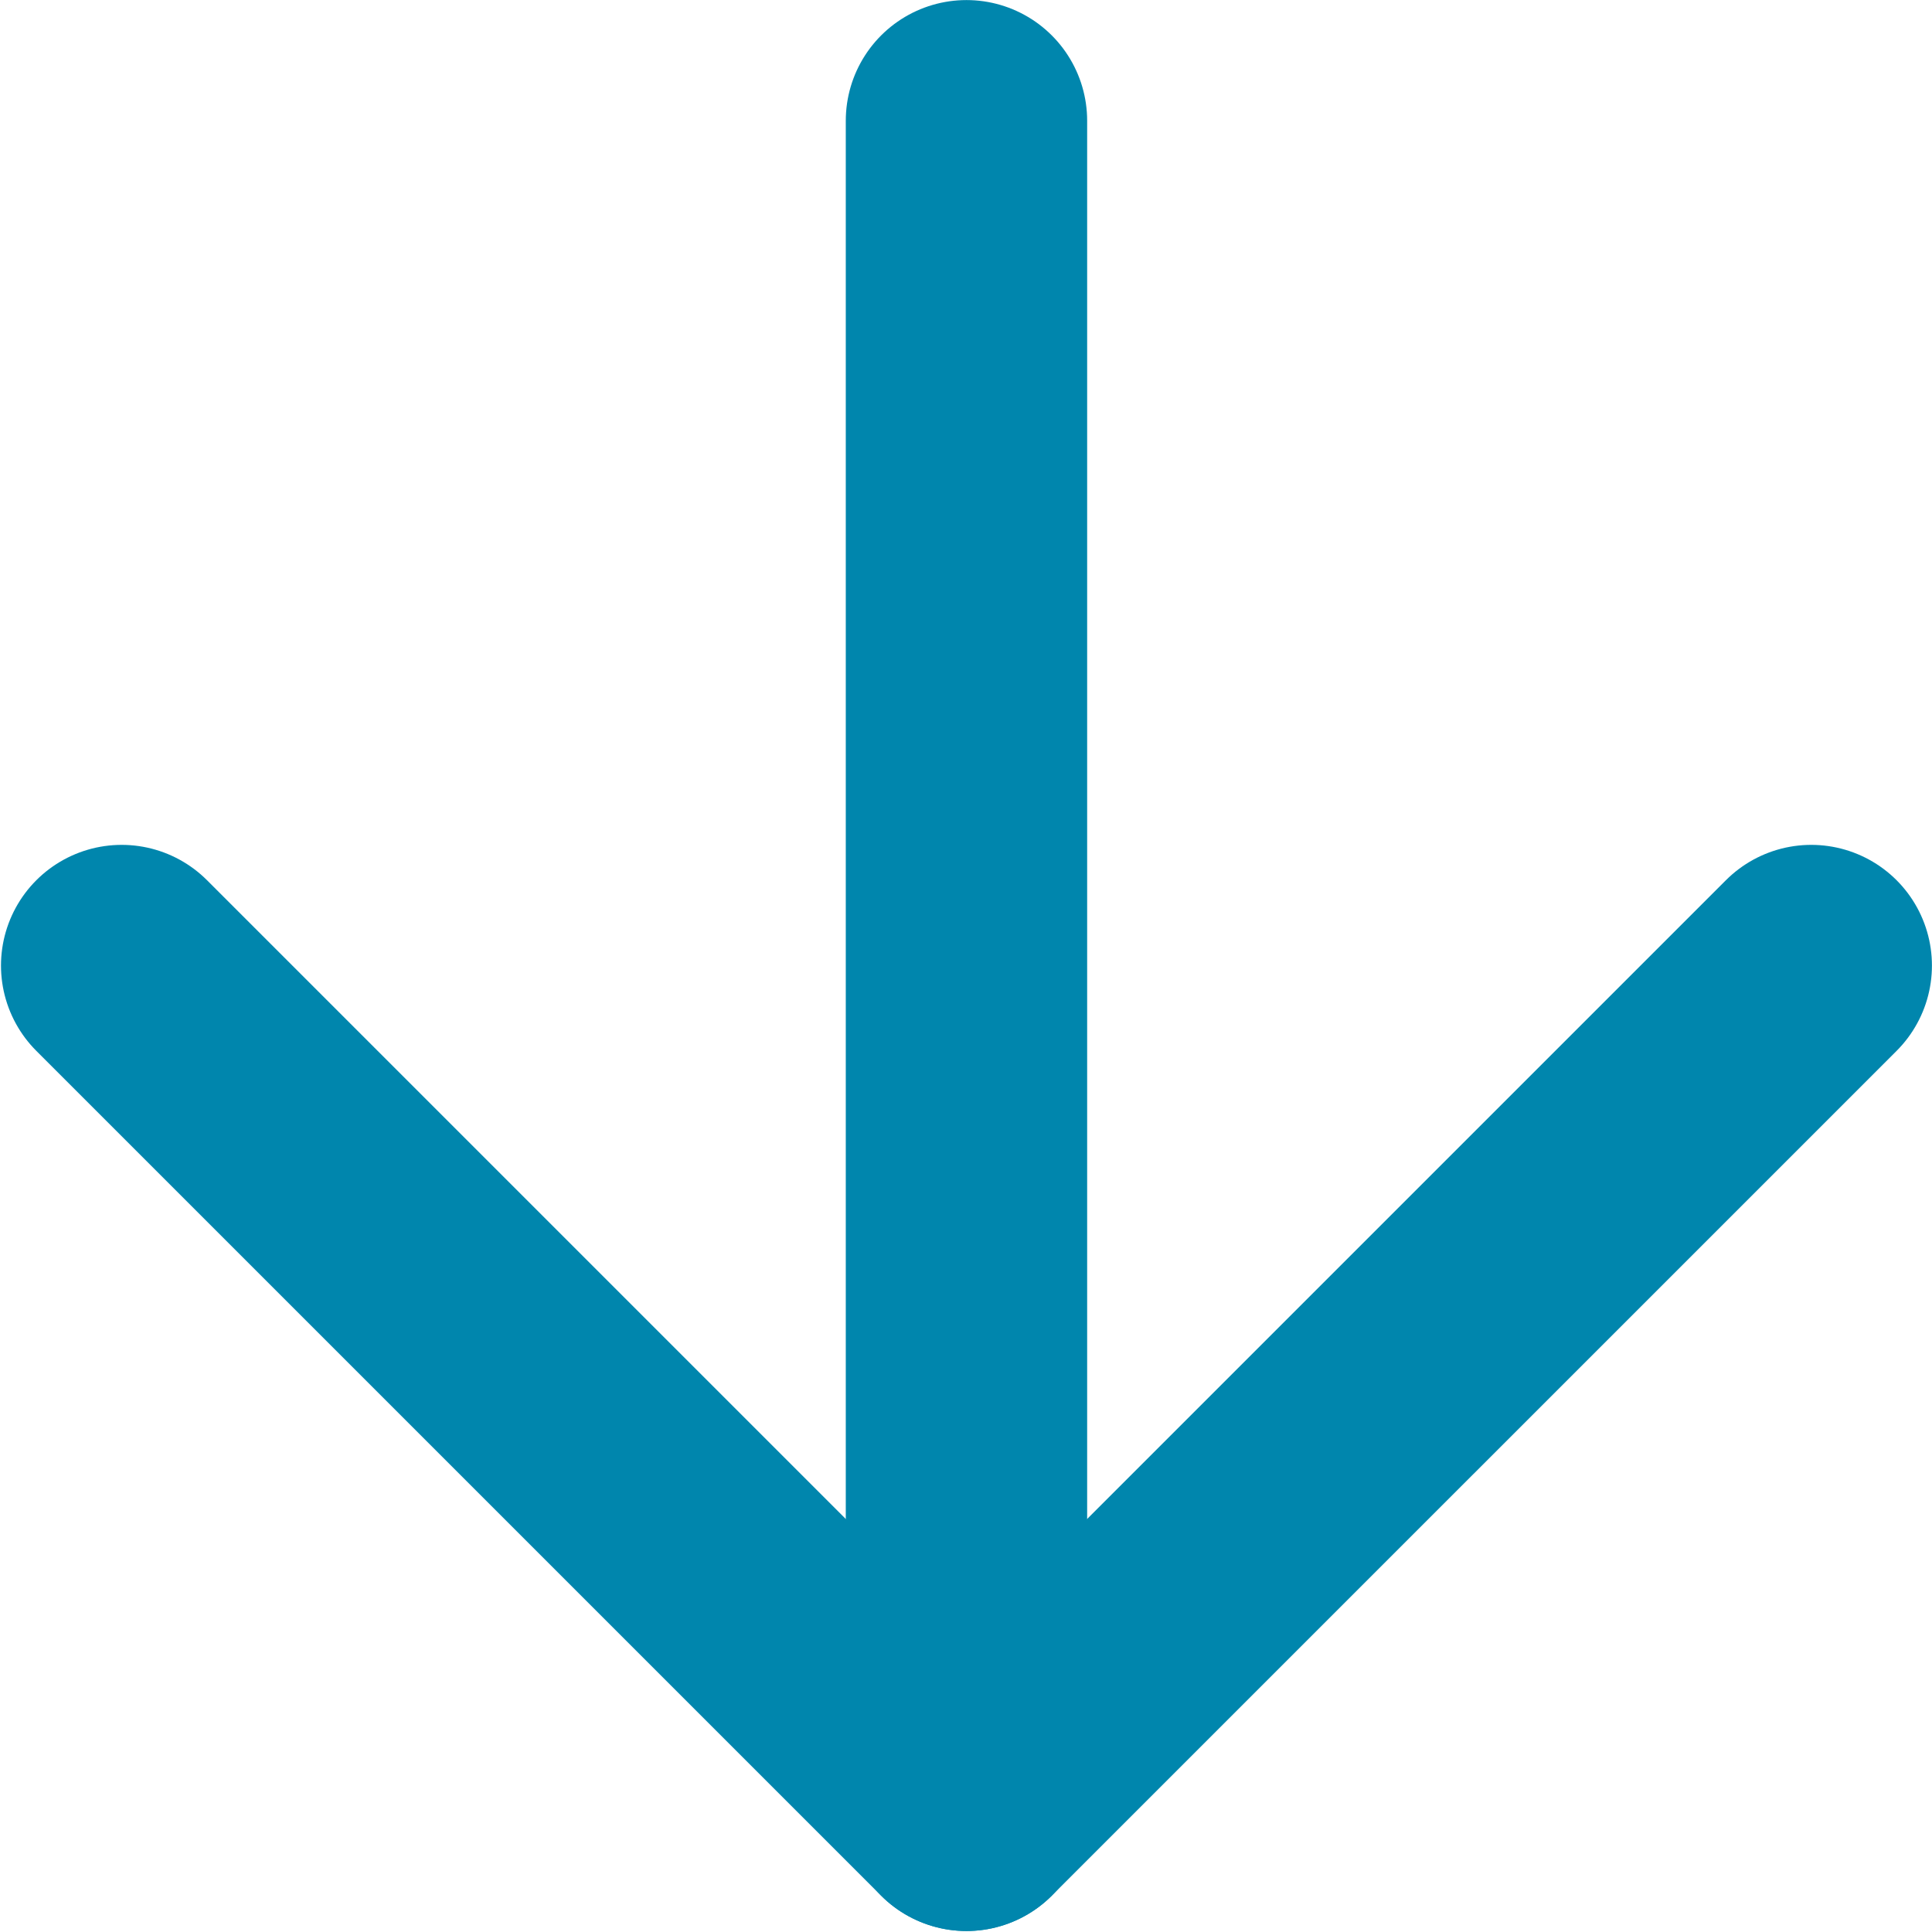
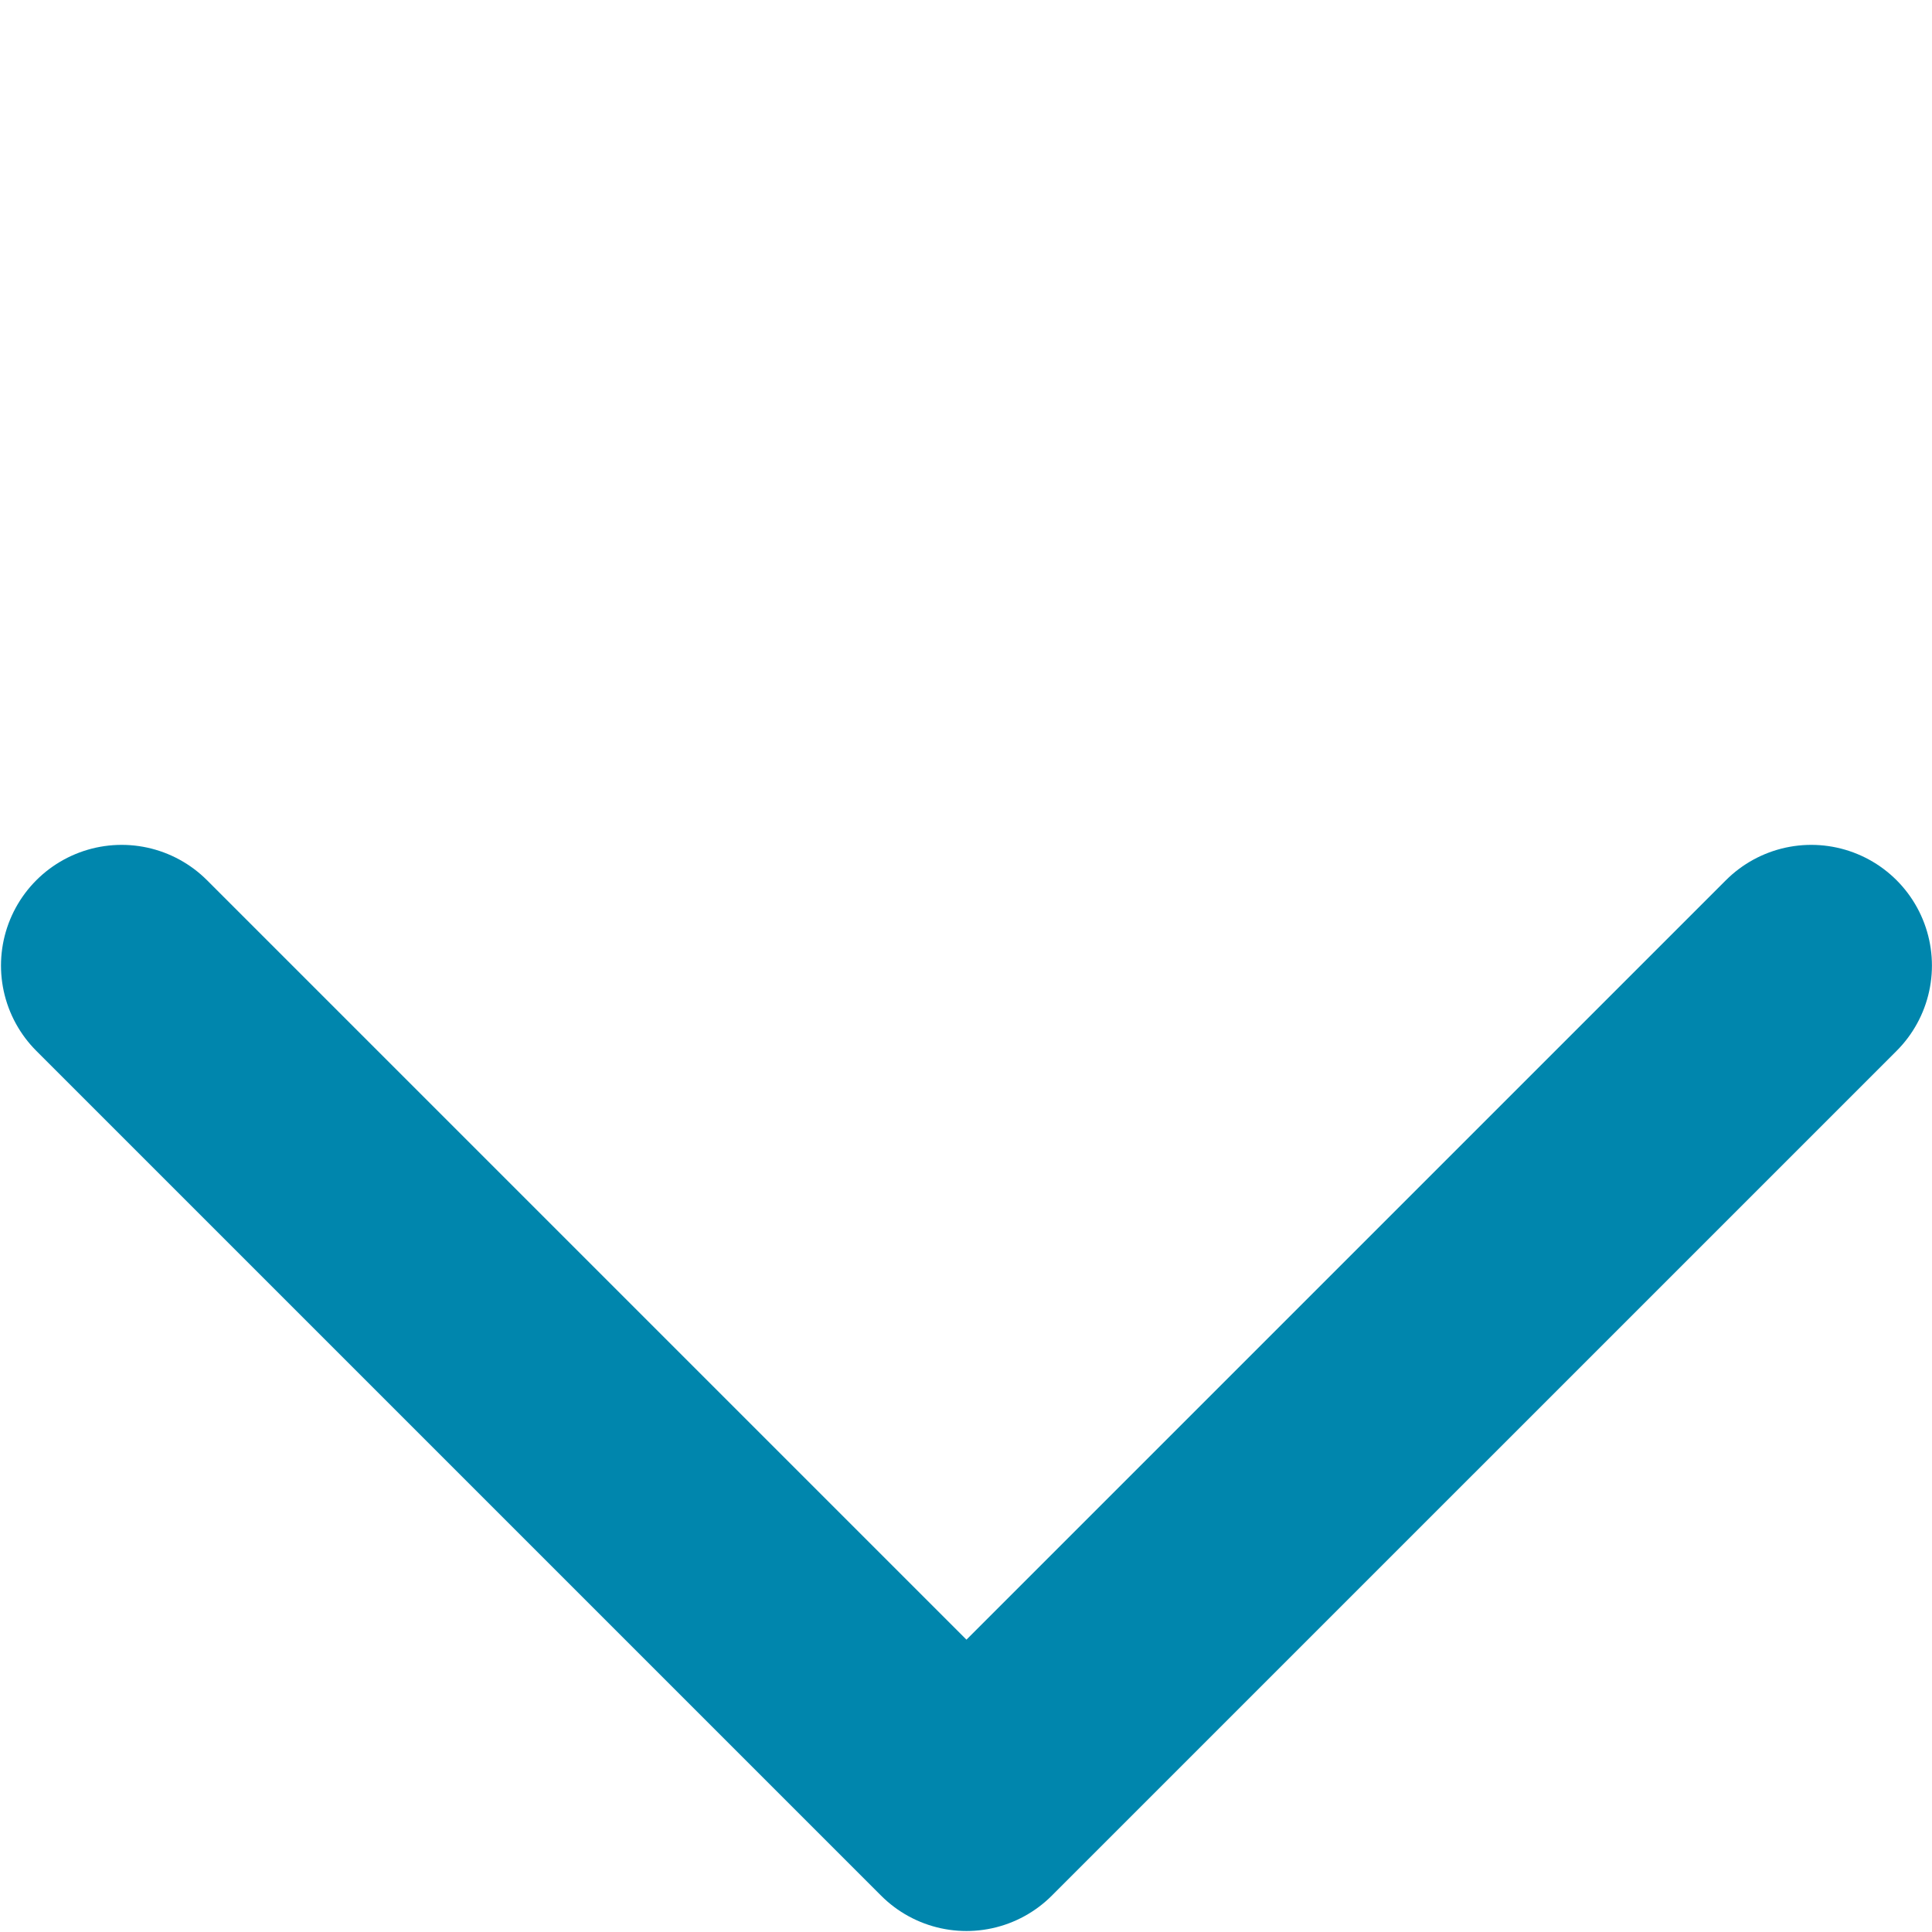
<svg xmlns="http://www.w3.org/2000/svg" width="128" height="128" viewBox="0 0 128 128" fill="none">
-   <path d="M64.031 8L64.031 119.939" stroke="#0086AD" stroke-width="15.991" stroke-linecap="round" stroke-linejoin="round" />
  <path d="M120 63.97L64.03 119.939L8.061 63.97" stroke="#0086AD" stroke-width="15.991" stroke-linecap="round" stroke-linejoin="round" />
</svg>